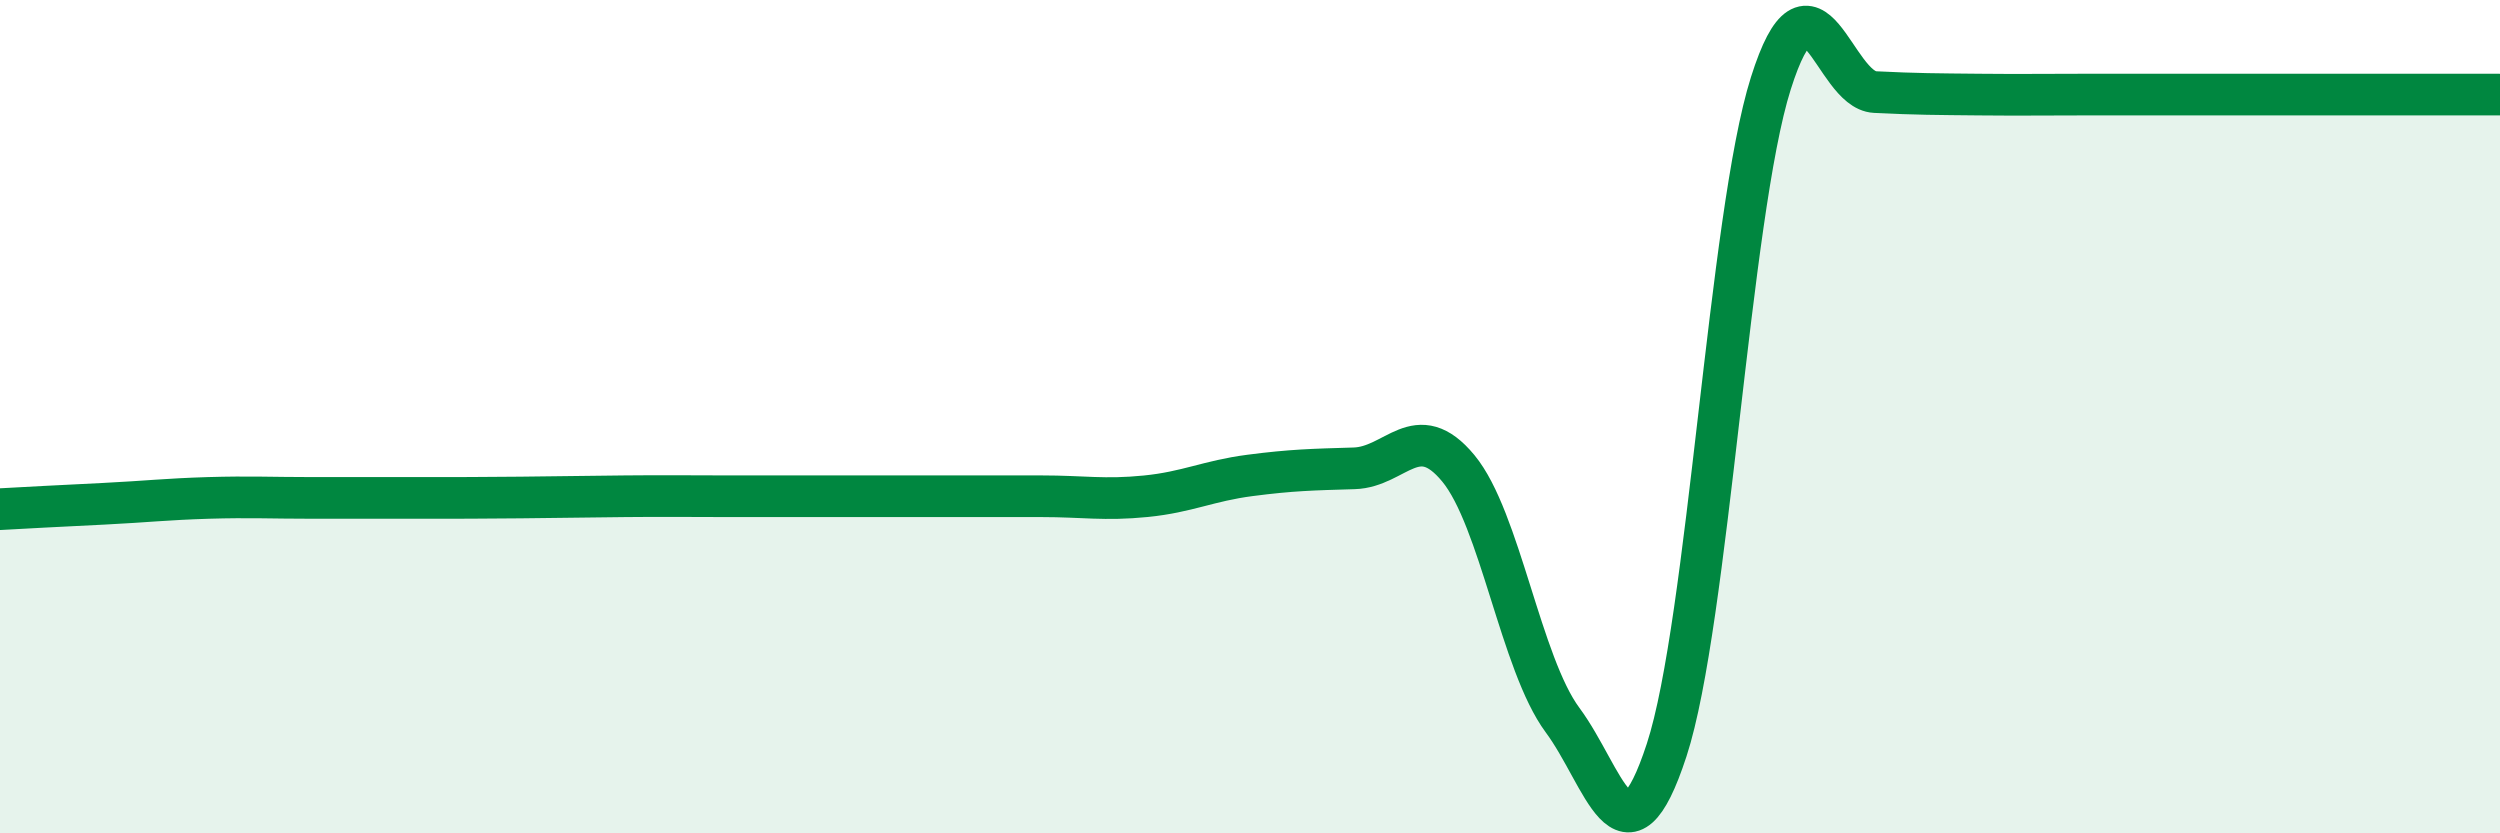
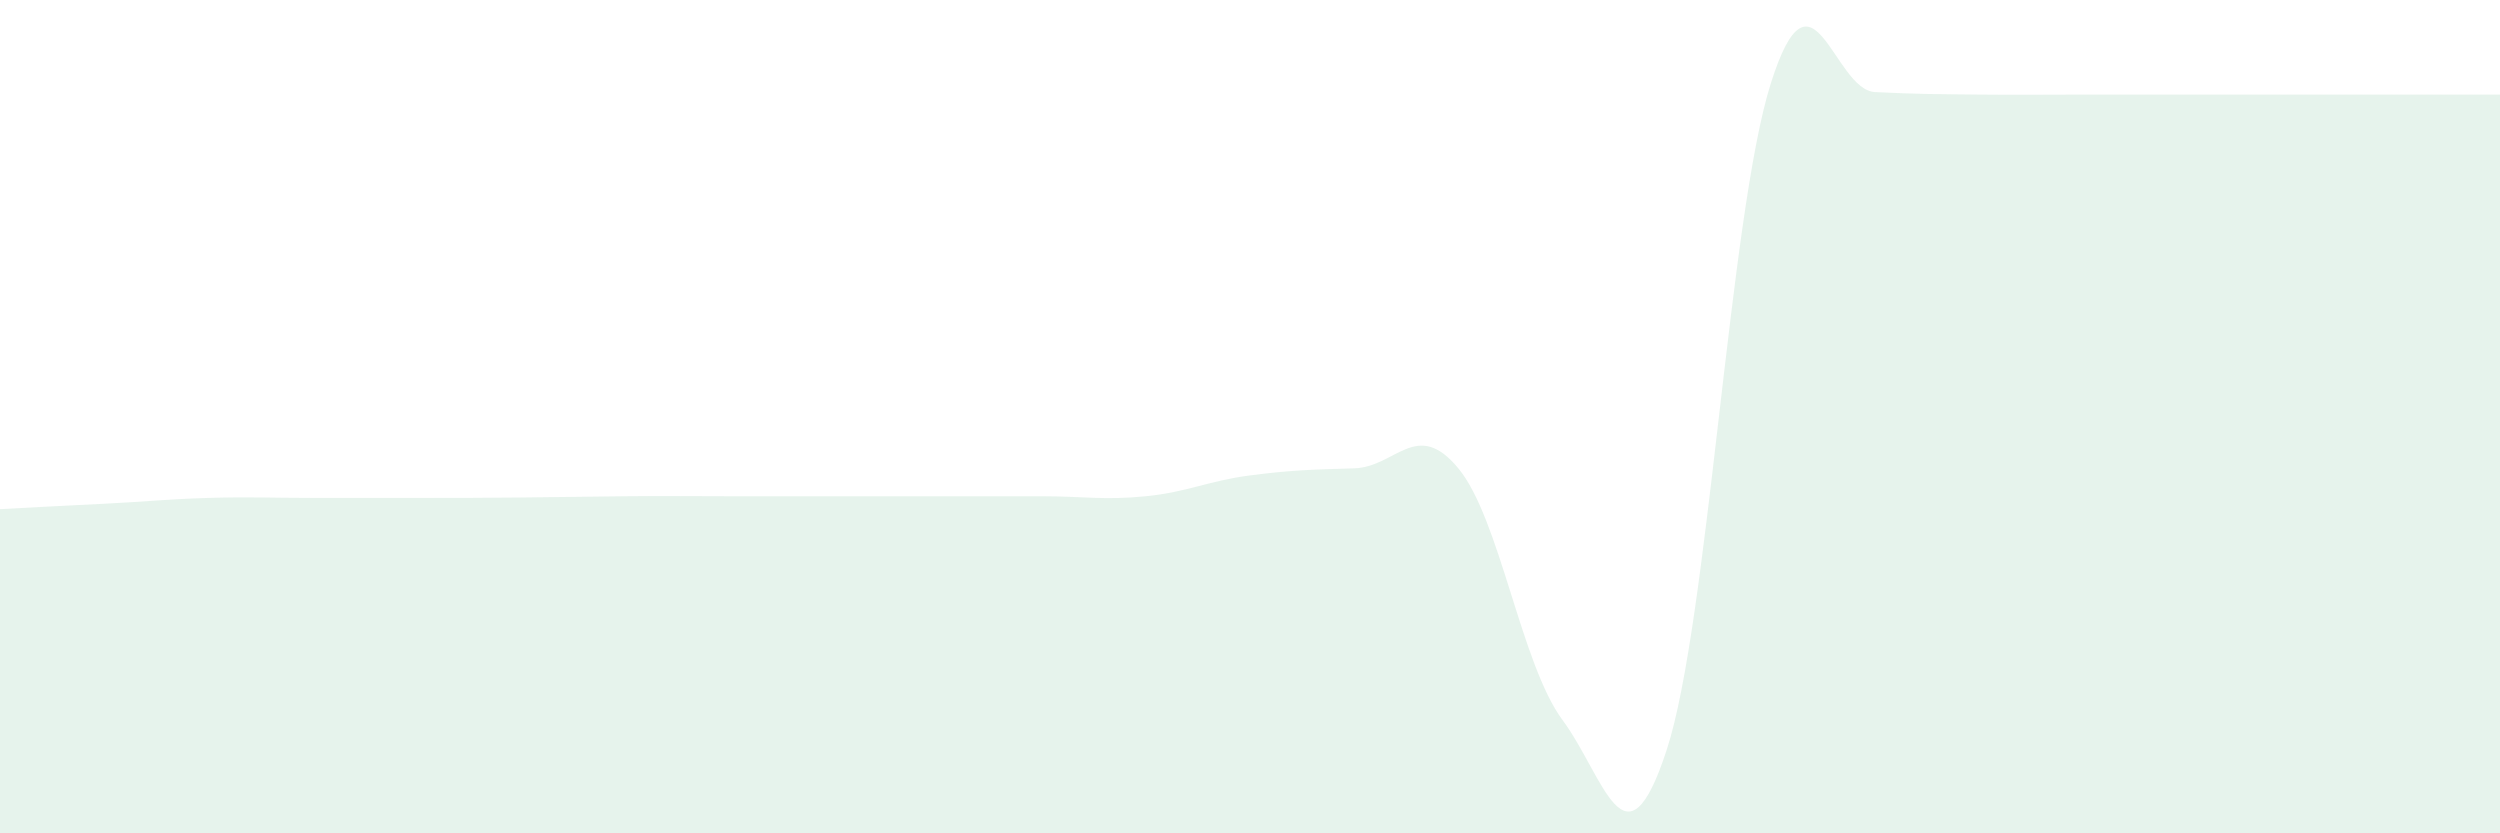
<svg xmlns="http://www.w3.org/2000/svg" width="60" height="20" viewBox="0 0 60 20">
  <path d="M 0,12.22 C 0.5,12.19 1.5,12.14 2.5,12.09 C 3.5,12.04 4,11.98 5,11.95 C 6,11.92 6.5,11.95 7.5,11.95 C 8.5,11.95 9,11.95 10,11.95 C 11,11.95 11.5,11.95 12.5,11.94 C 13.5,11.93 14,11.92 15,11.91 C 16,11.9 16.5,11.91 17.5,11.91 C 18.5,11.91 19,11.91 20,11.91 C 21,11.91 21.5,11.91 22.5,11.91 C 23.5,11.91 24,11.91 25,11.91 C 26,11.91 26.5,12.01 27.5,11.91 C 28.5,11.81 29,11.54 30,11.41 C 31,11.28 31.5,11.27 32.5,11.24 C 33.5,11.21 34,10.03 35,11.24 C 36,12.45 36.5,15.93 37.5,17.28 C 38.5,18.63 39,21.06 40,18 C 41,14.94 41.5,5.16 42.5,2 C 43.5,-1.16 44,2.16 45,2.21 C 46,2.26 46.5,2.26 47.5,2.27 C 48.5,2.28 49,2.27 50,2.27 C 51,2.27 51.5,2.27 52.5,2.27 C 53.5,2.27 53.5,2.27 55,2.27 C 56.5,2.27 59,2.27 60,2.27L60 20L0 20Z" fill="#008740" opacity="0.1" stroke-linecap="round" stroke-linejoin="round" />
-   <path d="M 0,12.22 C 0.5,12.19 1.5,12.14 2.5,12.09 C 3.5,12.04 4,11.98 5,11.95 C 6,11.92 6.5,11.95 7.5,11.95 C 8.5,11.95 9,11.95 10,11.95 C 11,11.95 11.5,11.95 12.5,11.94 C 13.5,11.93 14,11.92 15,11.91 C 16,11.9 16.5,11.91 17.5,11.91 C 18.5,11.91 19,11.91 20,11.91 C 21,11.91 21.5,11.91 22.5,11.91 C 23.5,11.91 24,11.91 25,11.91 C 26,11.91 26.5,12.01 27.5,11.91 C 28.5,11.81 29,11.54 30,11.41 C 31,11.28 31.5,11.27 32.5,11.24 C 33.5,11.21 34,10.03 35,11.24 C 36,12.45 36.5,15.93 37.5,17.28 C 38.5,18.63 39,21.06 40,18 C 41,14.94 41.5,5.16 42.5,2 C 43.5,-1.16 44,2.16 45,2.21 C 46,2.26 46.5,2.26 47.5,2.27 C 48.5,2.28 49,2.27 50,2.27 C 51,2.27 51.5,2.27 52.5,2.27 C 53.5,2.27 53.5,2.27 55,2.27 C 56.5,2.27 59,2.27 60,2.27" stroke="#008740" stroke-width="1" fill="none" stroke-linecap="round" stroke-linejoin="round" />
</svg>